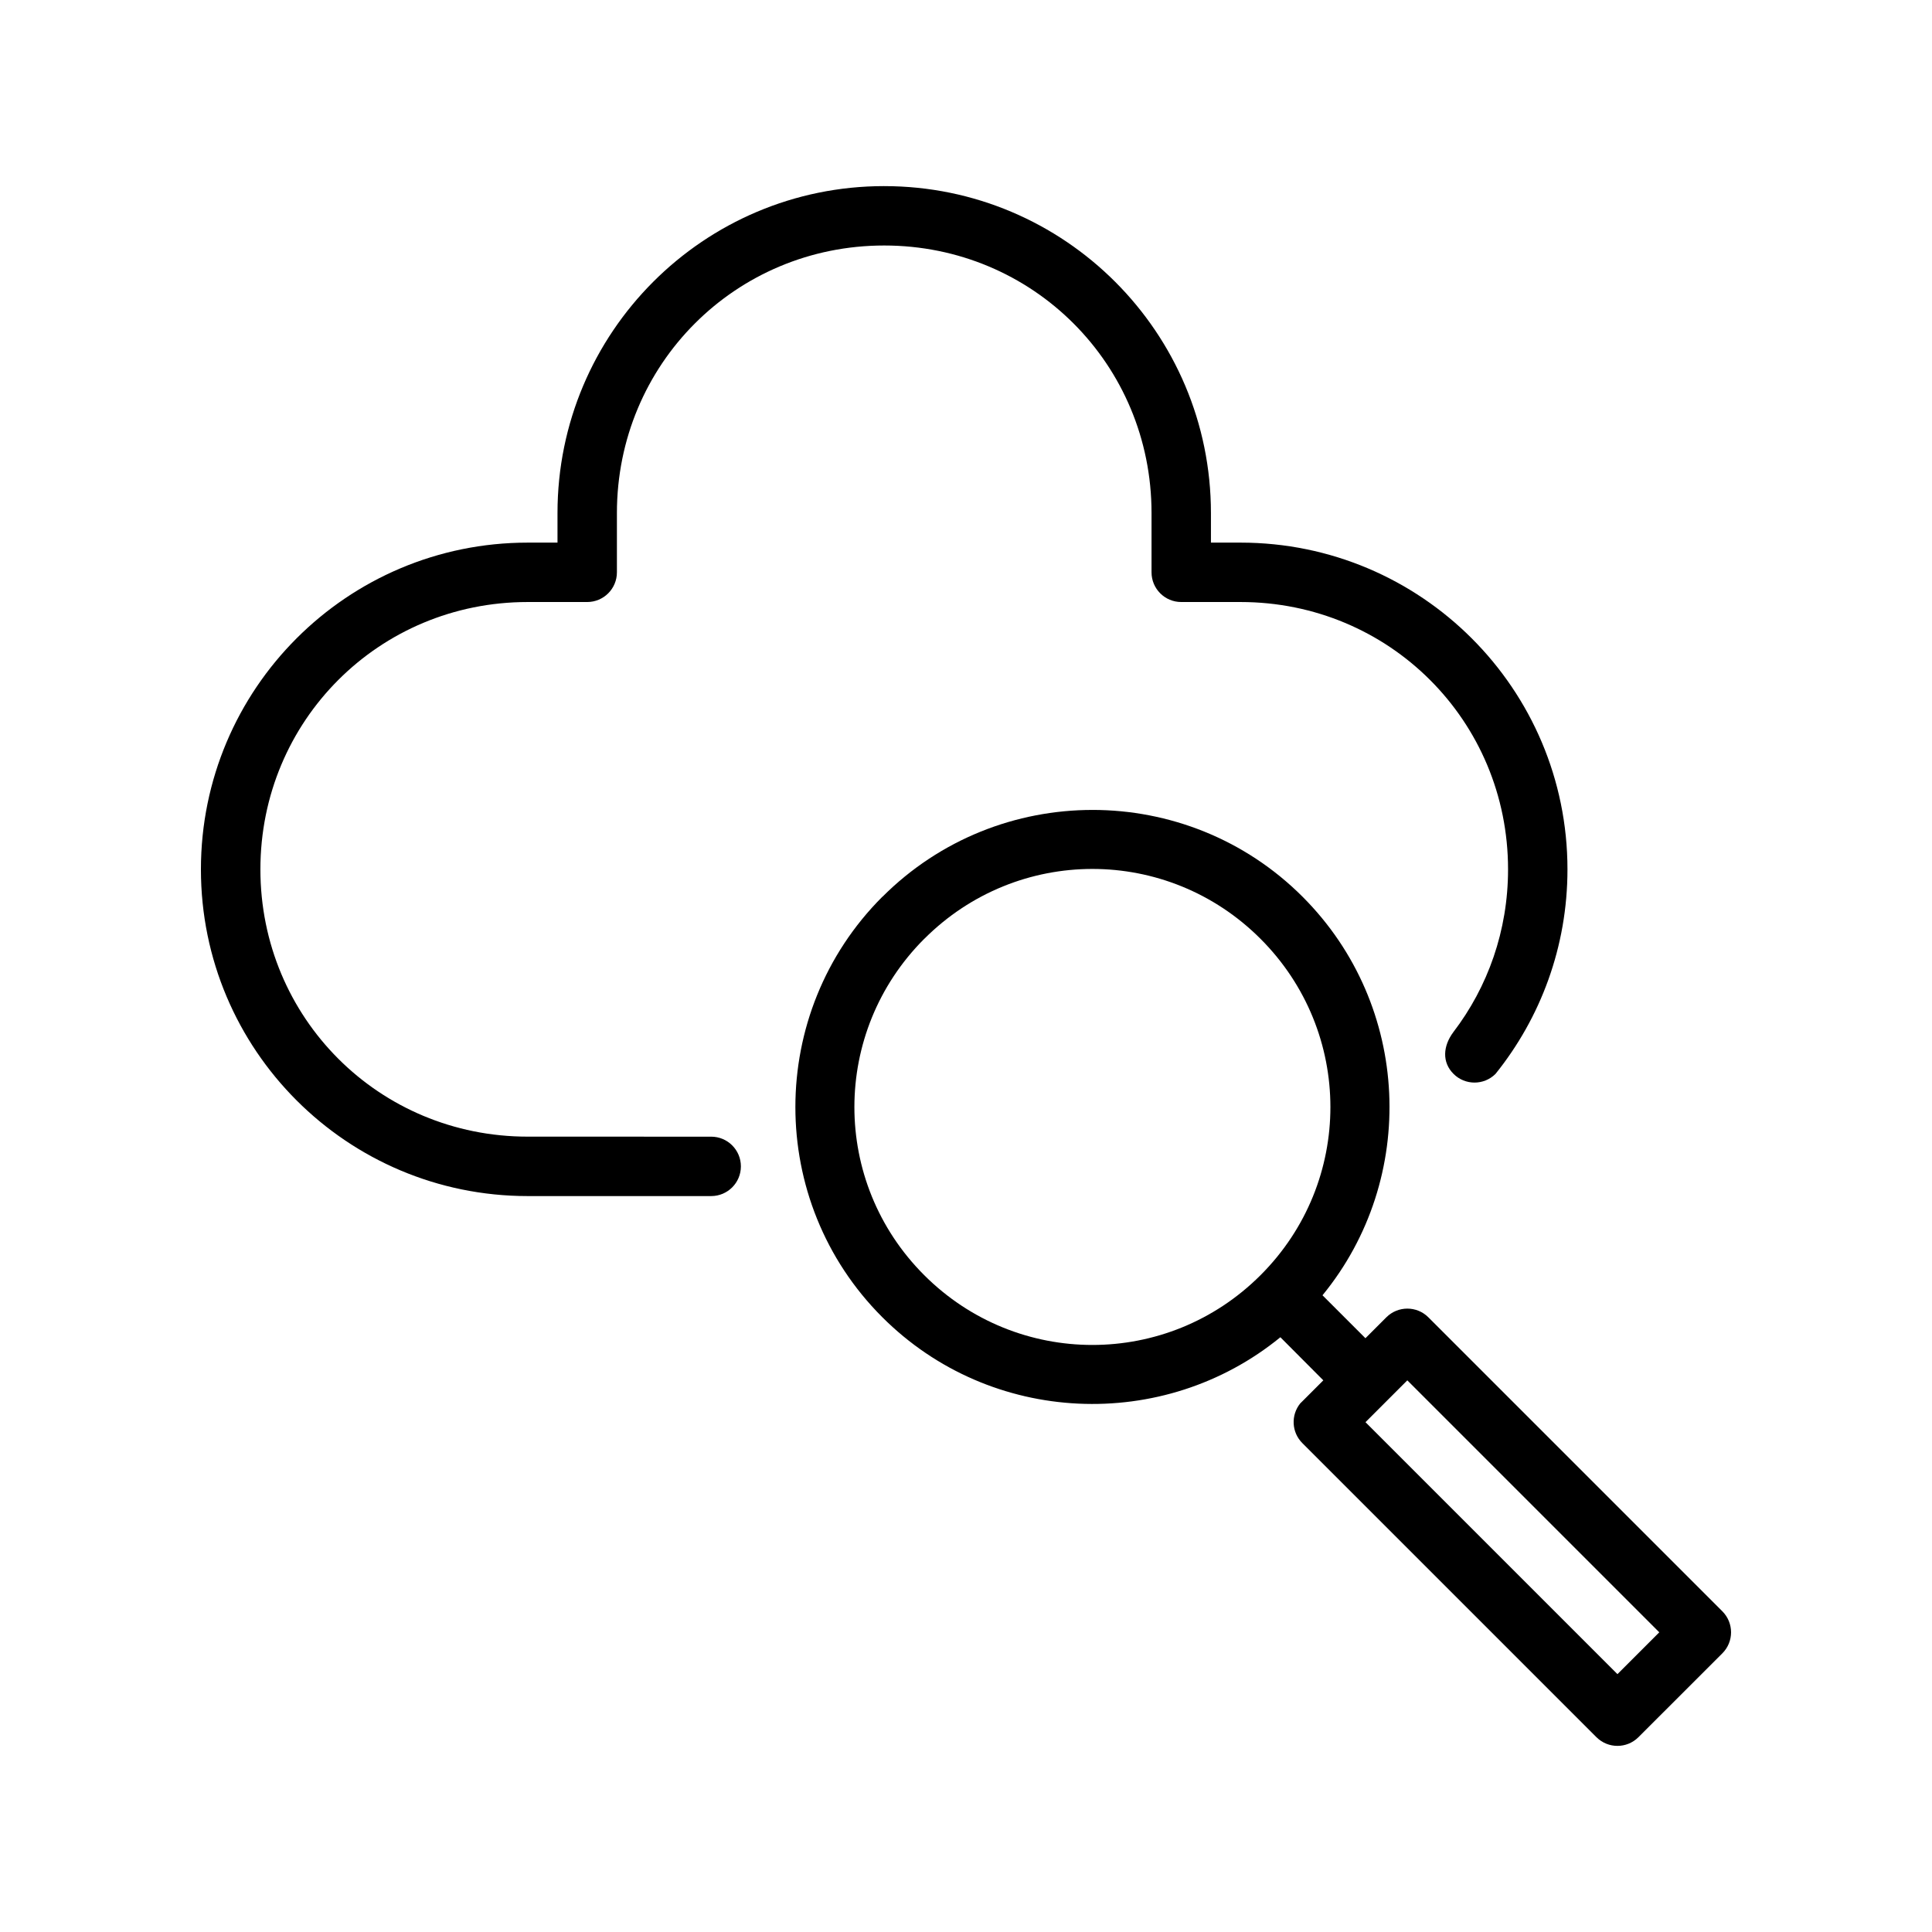
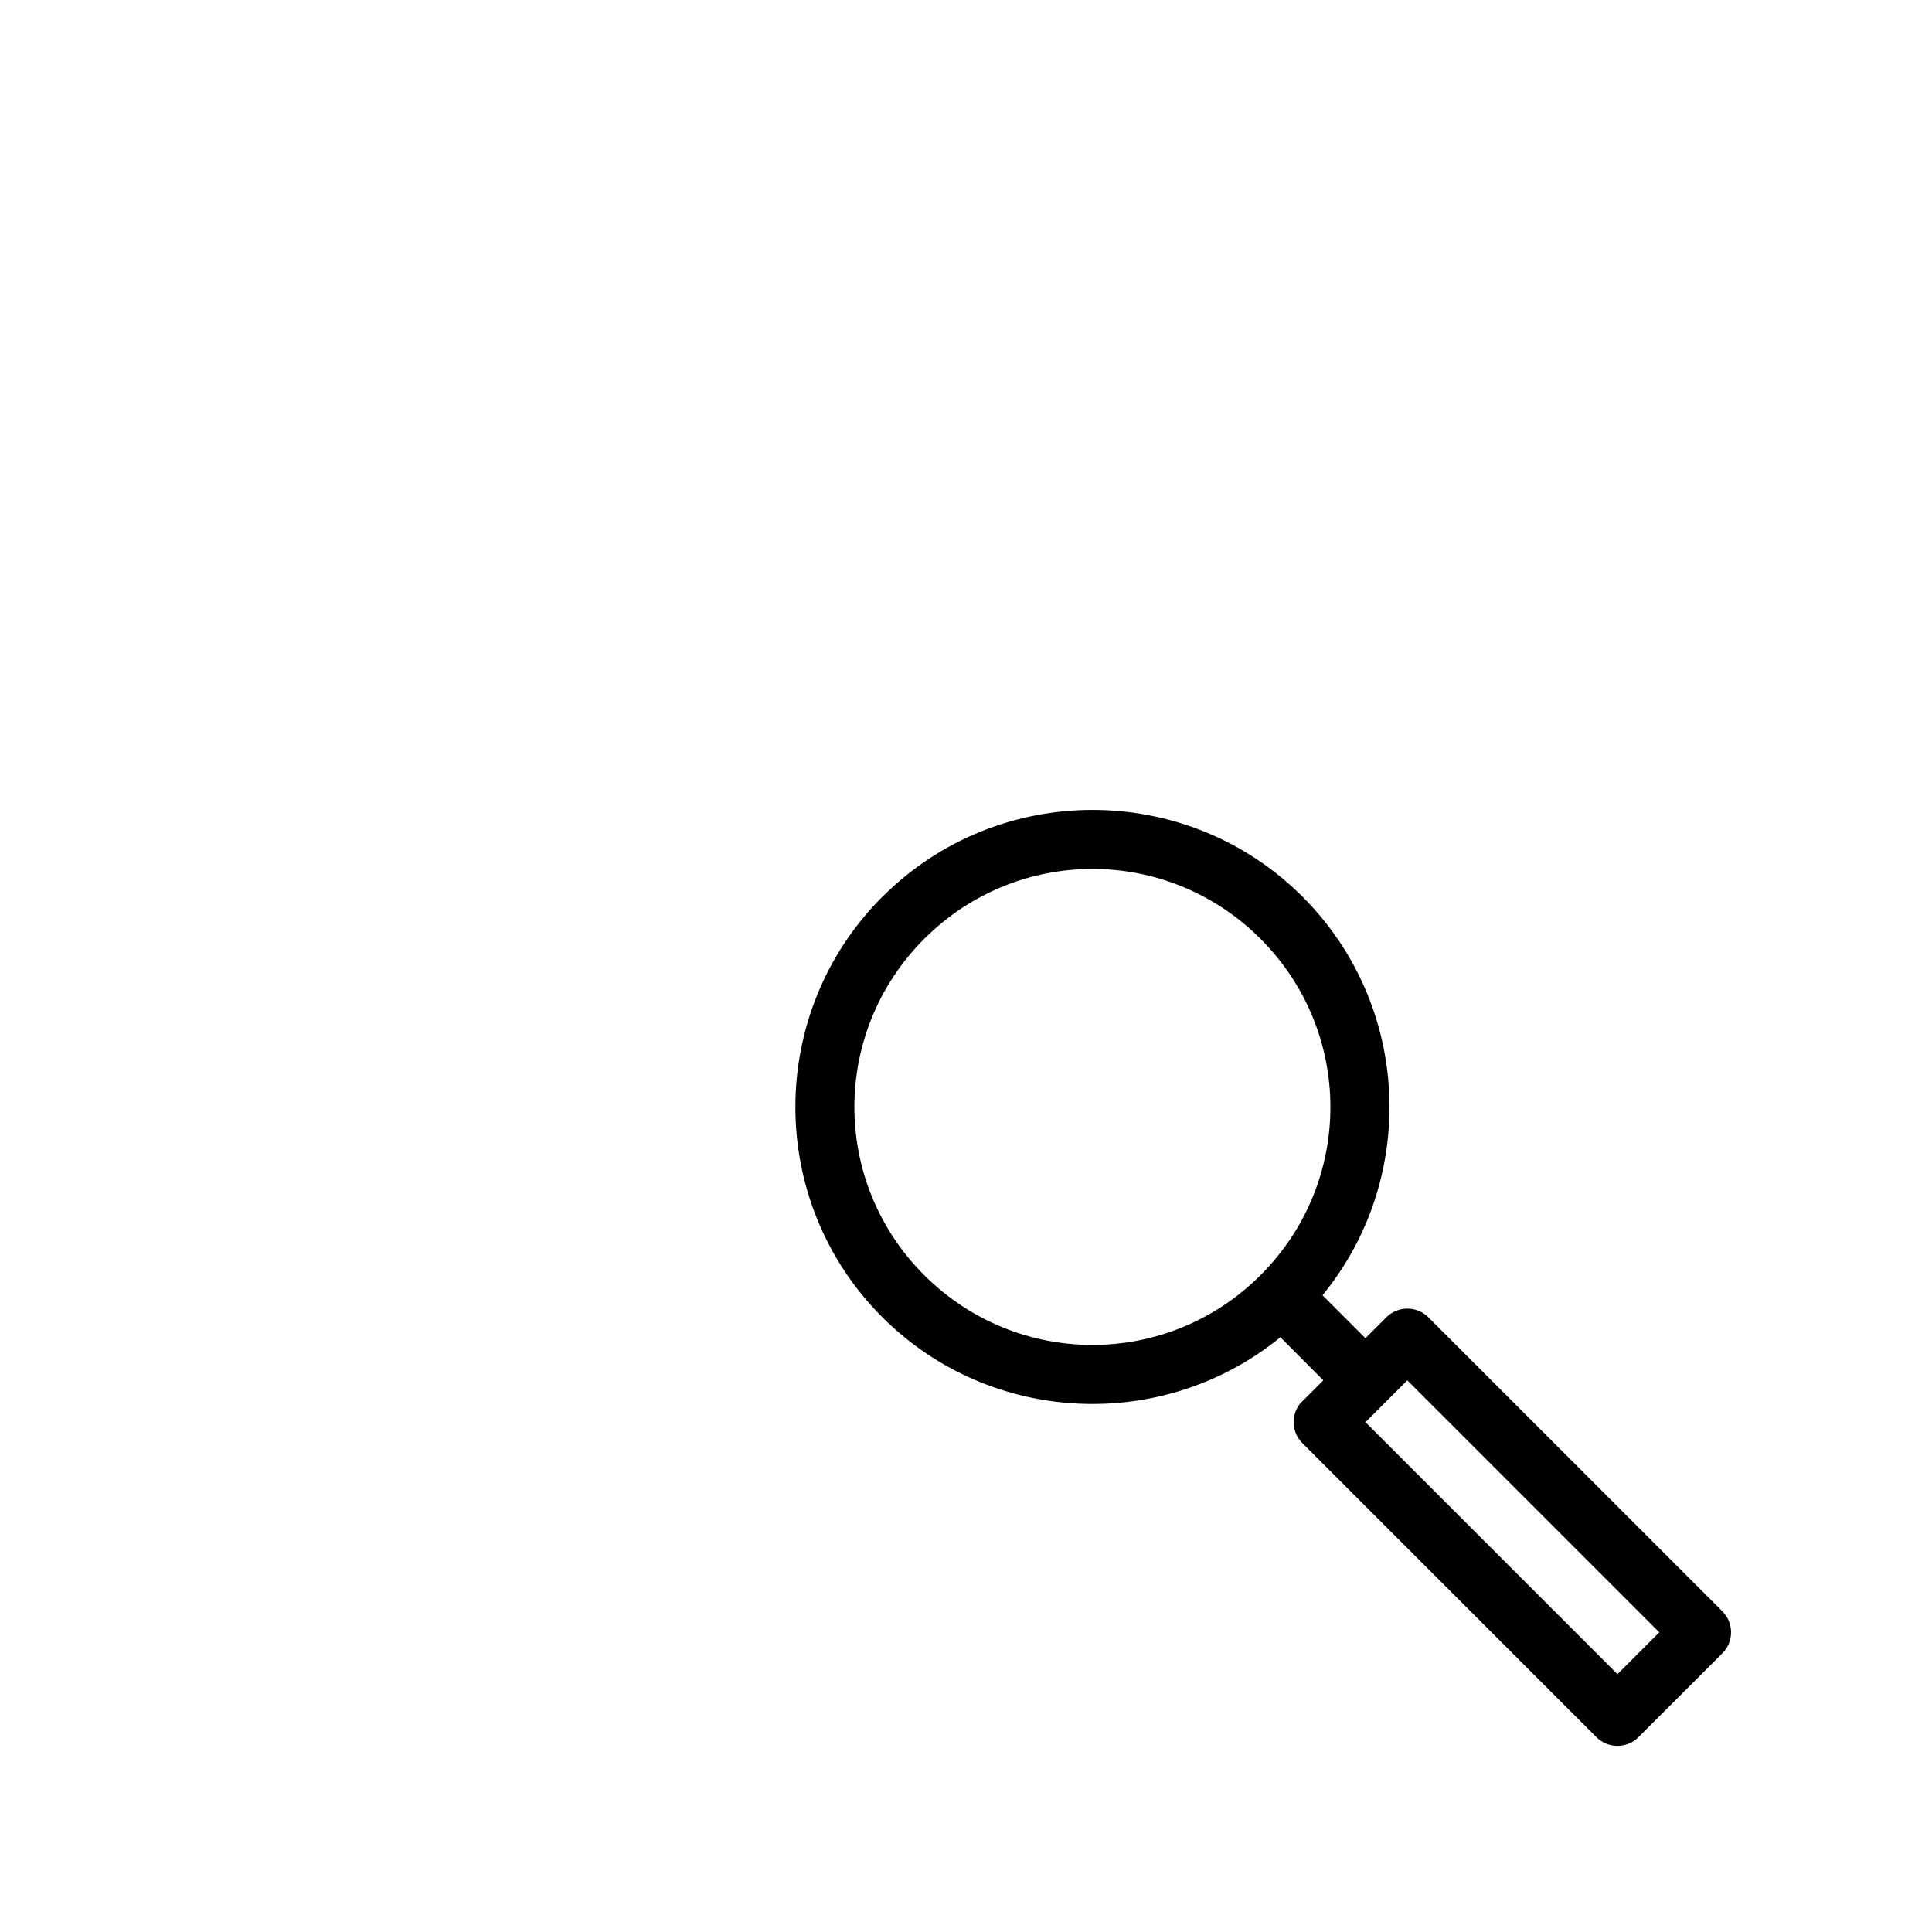
<svg xmlns="http://www.w3.org/2000/svg" fill="#000000" width="800px" height="800px" version="1.1" viewBox="144 144 512 512">
  <g>
    <path d="m433.53 358.64c-20.164 0-40.324 7.668-55.672 23.016h-0.031c-30.695 30.695-30.738 80.695-0.031 111.39 28.797 28.797 74.617 30.574 105.52 5.336l11.379 11.422-5.551 5.551c-0.188 0.168-0.367 0.344-0.539 0.527-2.562 3.133-2.332 7.703 0.539 10.562l77.953 77.953v-0.004c3.066 3.043 8.016 3.043 11.086 0l22.277-22.262c3.051-3.07 3.051-8.031 0-11.102l-77.953-77.953c-3.066-3.039-8.016-3.039-11.086 0l-5.566 5.566-11.379-11.379c25.332-30.902 23.551-76.777-5.273-105.61-15.348-15.348-35.508-23.016-55.672-23.016zm-0.031 15.637c16.102 0 32.203 6.172 44.543 18.512 24.68 24.68 24.723 64.449 0.031 89.129-24.68 24.68-64.48 24.68-89.16 0-24.68-24.68-24.637-64.449 0.031-89.129h0.016c12.34-12.34 28.441-18.512 44.543-18.512zm83.457 135.53 66.773 66.773-11.086 11.086-66.773-66.773z" />
-     <path d="m378.32 193.32c-47.836 0-86.578 38.801-86.578 86.637v7.84l-7.902 0.004c-47.836 0-86.594 38.758-86.594 86.594s38.758 86.578 86.594 86.578h48.633c4.348 0 7.871-3.523 7.871-7.871s-3.523-7.871-7.871-7.871l-48.633-0.008c-39.391 0.004-70.832-31.445-70.832-70.832 0-39.391 31.445-70.848 70.832-70.848h15.746c4.371 0.016 7.922-3.531 7.902-7.902v-15.684c0-39.391 31.445-70.895 70.832-70.895 39.391 0 70.848 31.504 70.848 70.895v15.684c-0.016 4.371 3.531 7.922 7.902 7.902h15.684c39.391 0 70.895 31.457 70.895 70.848 0 16.281-5.387 31.203-14.484 43.113-2.793 3.742-3.043 8.012 0.031 11.086 3.074 3.074 8.059 3.074 11.133 0 11.93-14.836 19.066-33.68 19.066-54.195 0-47.836-38.801-86.594-86.637-86.594h-7.848v-7.84c0-47.836-38.758-86.637-86.594-86.637z" />
  </g>
</svg>